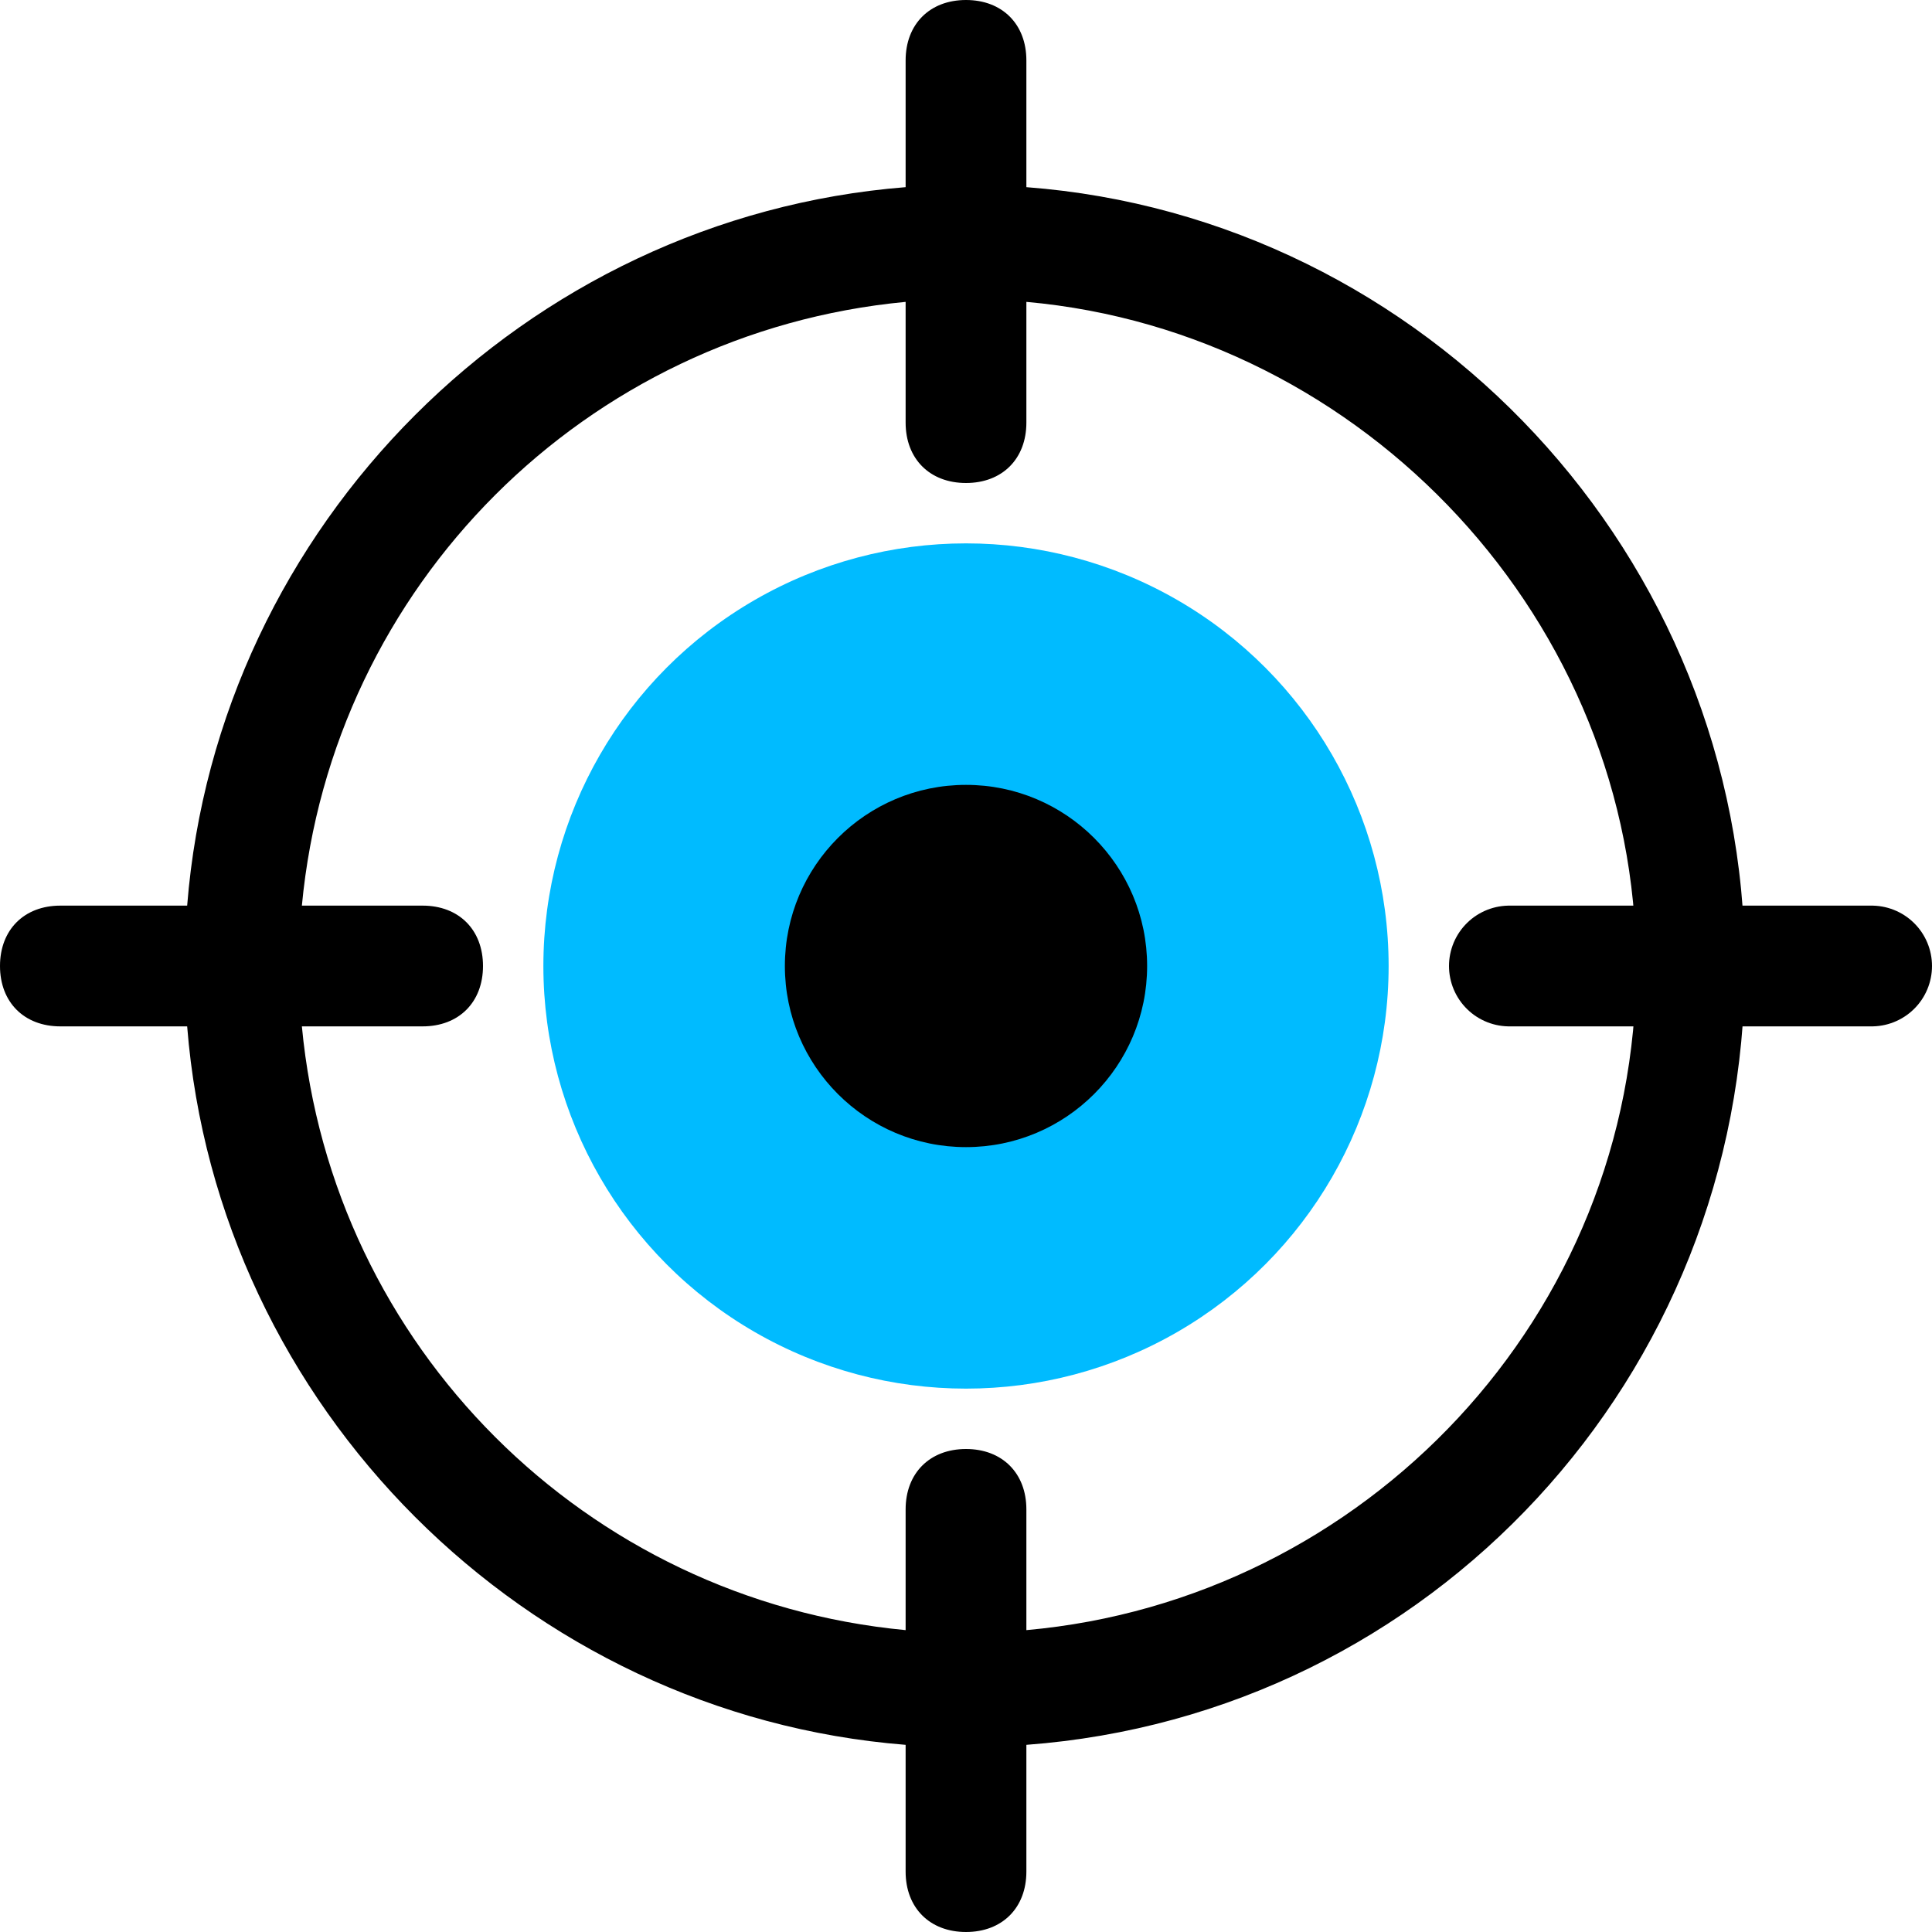
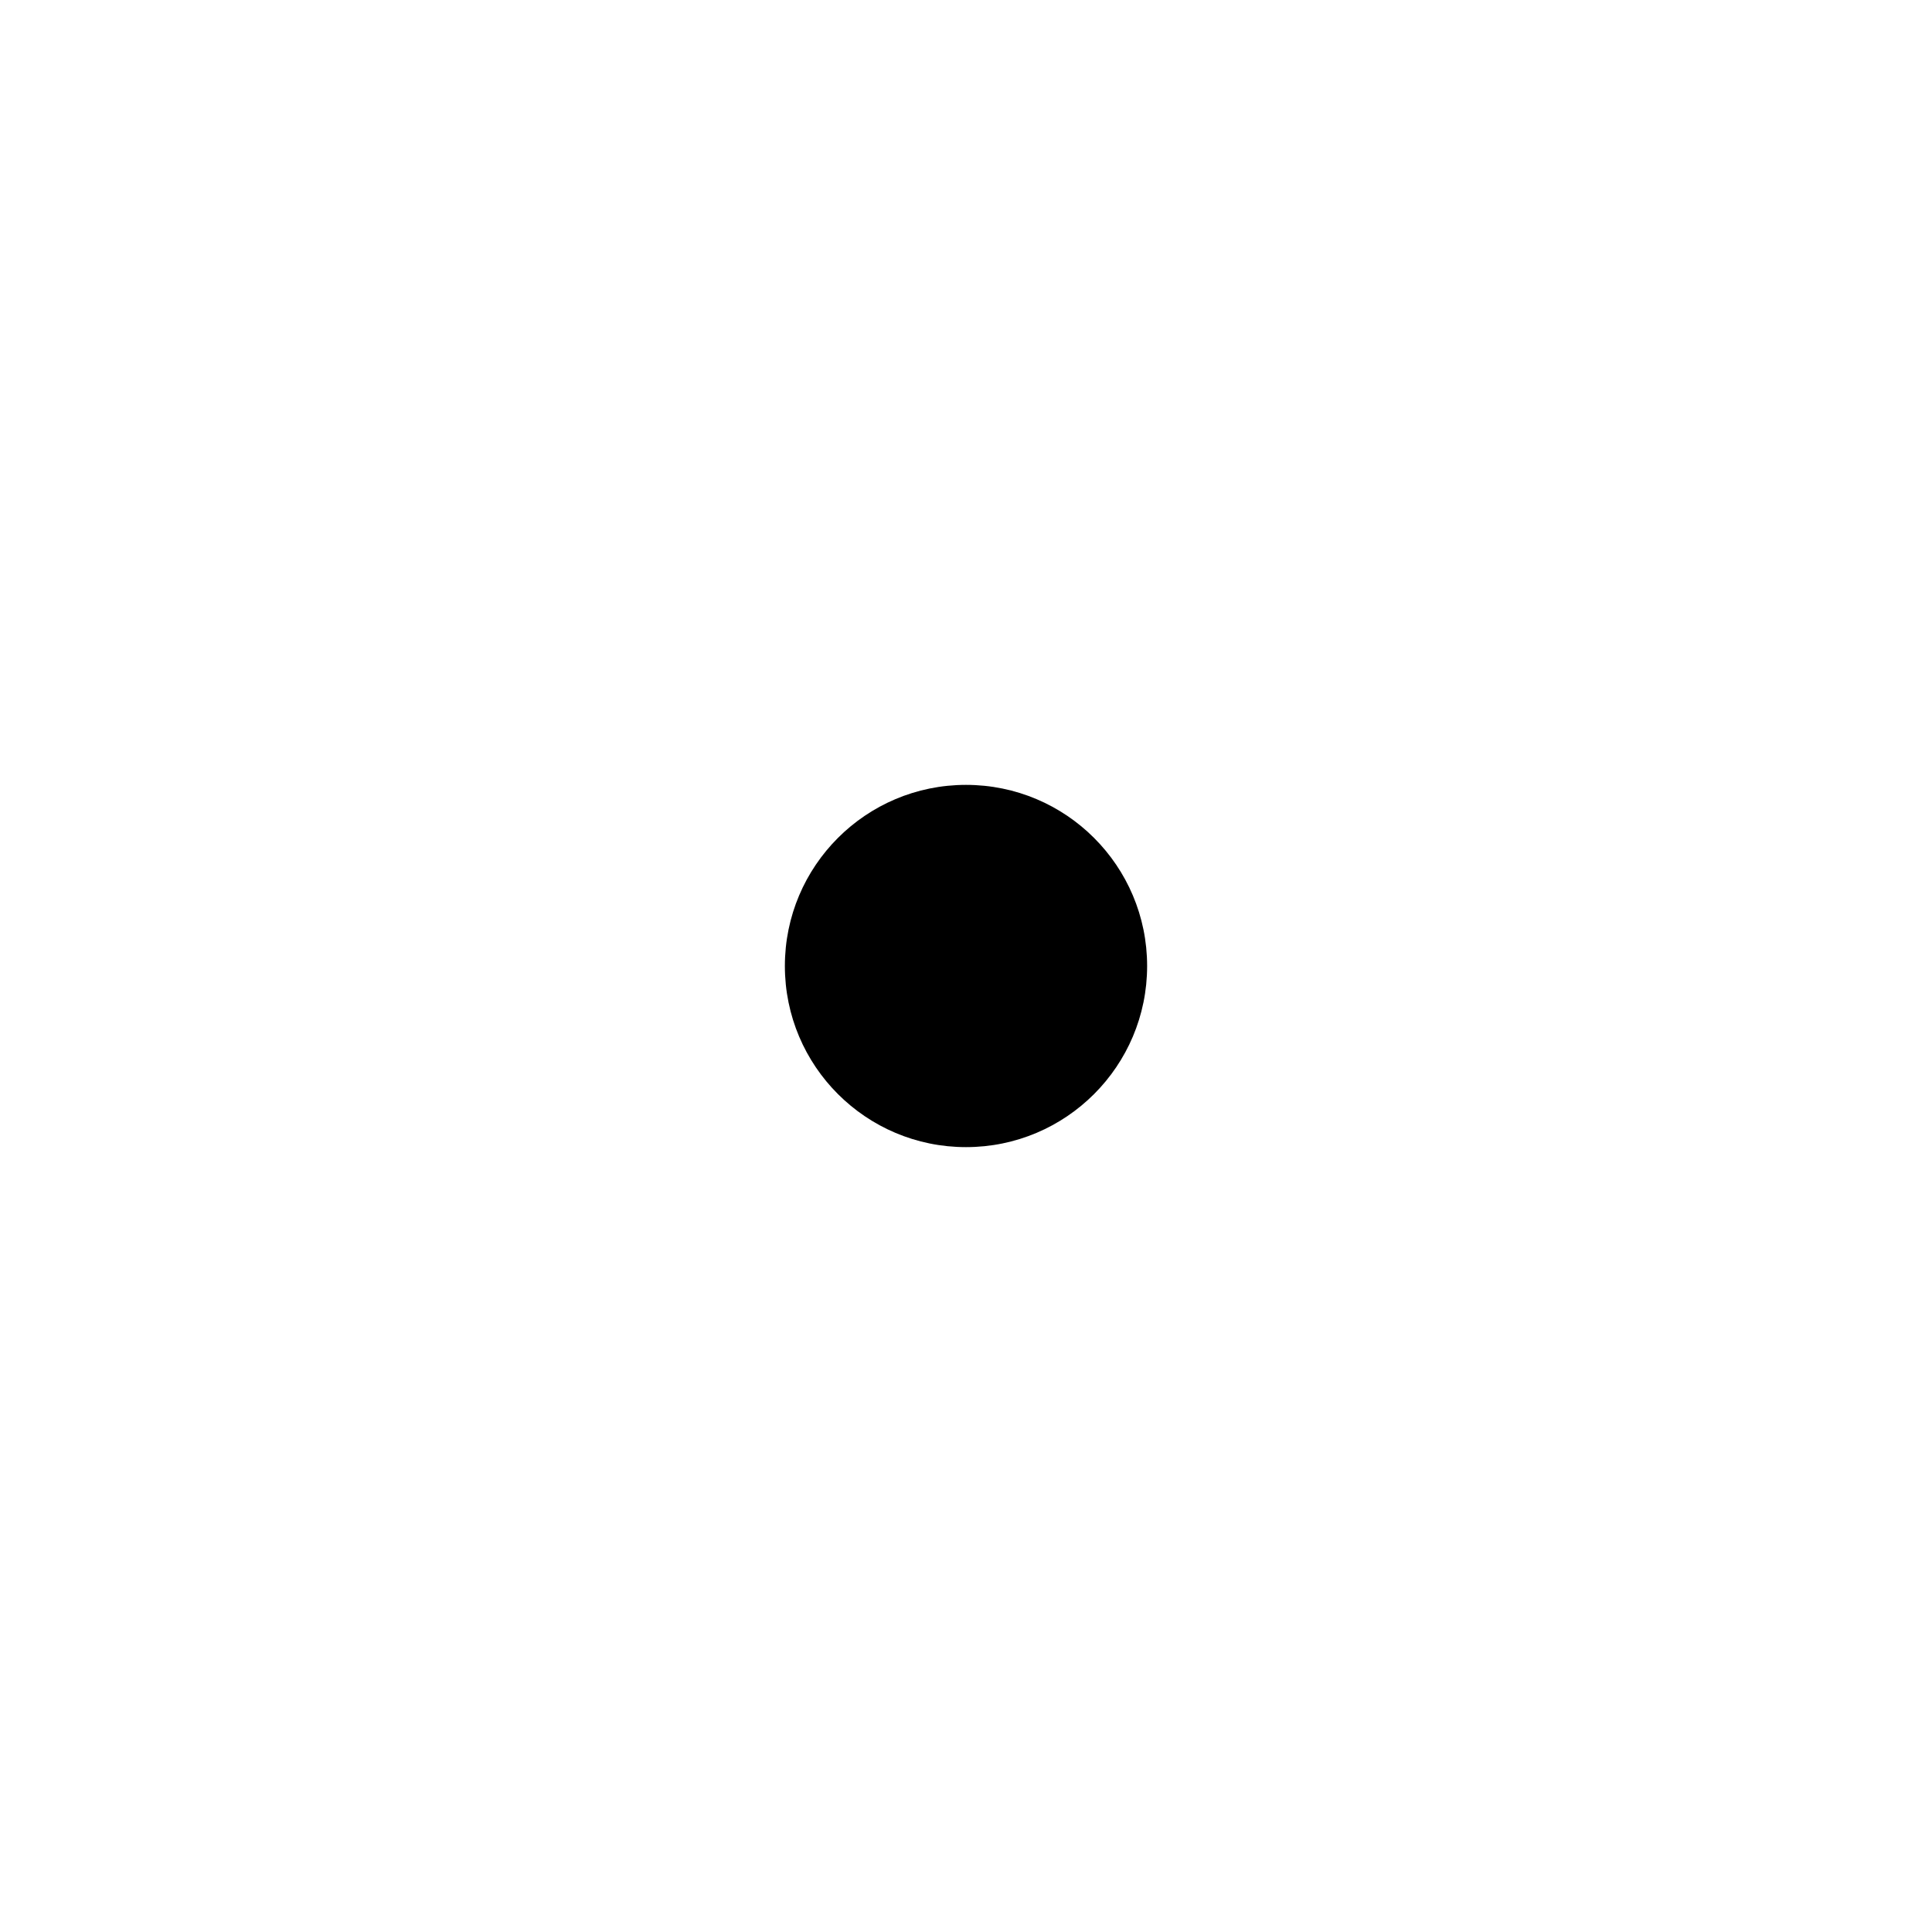
<svg xmlns="http://www.w3.org/2000/svg" id="Layer_1" style="enable-background:new 0 0 32 32;" version="1.1" viewBox="0 0 32 32" xml:space="preserve">
  <style type="text/css">
	.st0{fill:#00BBFF;}
	.st1{fill:none;stroke:#000000;stroke-width:2;stroke-linecap:round;stroke-miterlimit:10;}
</style>
-   <circle class="st0" cx="16" cy="16" id="XMLID_7_" r="7" />
  <circle cx="16" cy="16" id="XMLID_207_" r="3" />
-   <path d="M28.9,16c0-6.8-5.3-12.4-11.9-12.9V1c0-0.6-0.4-1-1-1c-0.6,0-1,0.4-1,1v2.1C8.7,3.6,3.6,8.7,3.1,15H1c-0.6,0-1,0.4-1,1  c0,0.6,0.4,1,1,1h2.1C3.6,23.3,8.7,28.4,15,28.9V31c0,0.6,0.4,1,1,1c0.6,0,1-0.4,1-1v-2.1C23.7,28.4,28.9,22.8,28.9,16z M17,27v-2  c0-0.6-0.4-1-1-1c-0.6,0-1,0.4-1,1v2c-5.3-0.5-9.5-4.7-10-10h2c0.6,0,1-0.4,1-1c0-0.6-0.4-1-1-1H5C5.5,9.7,9.7,5.5,15,5v2  c0,0.6,0.4,1,1,1c0.6,0,1-0.4,1-1V5c5.6,0.5,10.1,5.3,10.1,11C27.1,21.8,22.6,26.5,17,27z" />
-   <line class="st1" id="XMLID_444_" x1="31" x2="25" y1="16" y2="16" />
</svg>